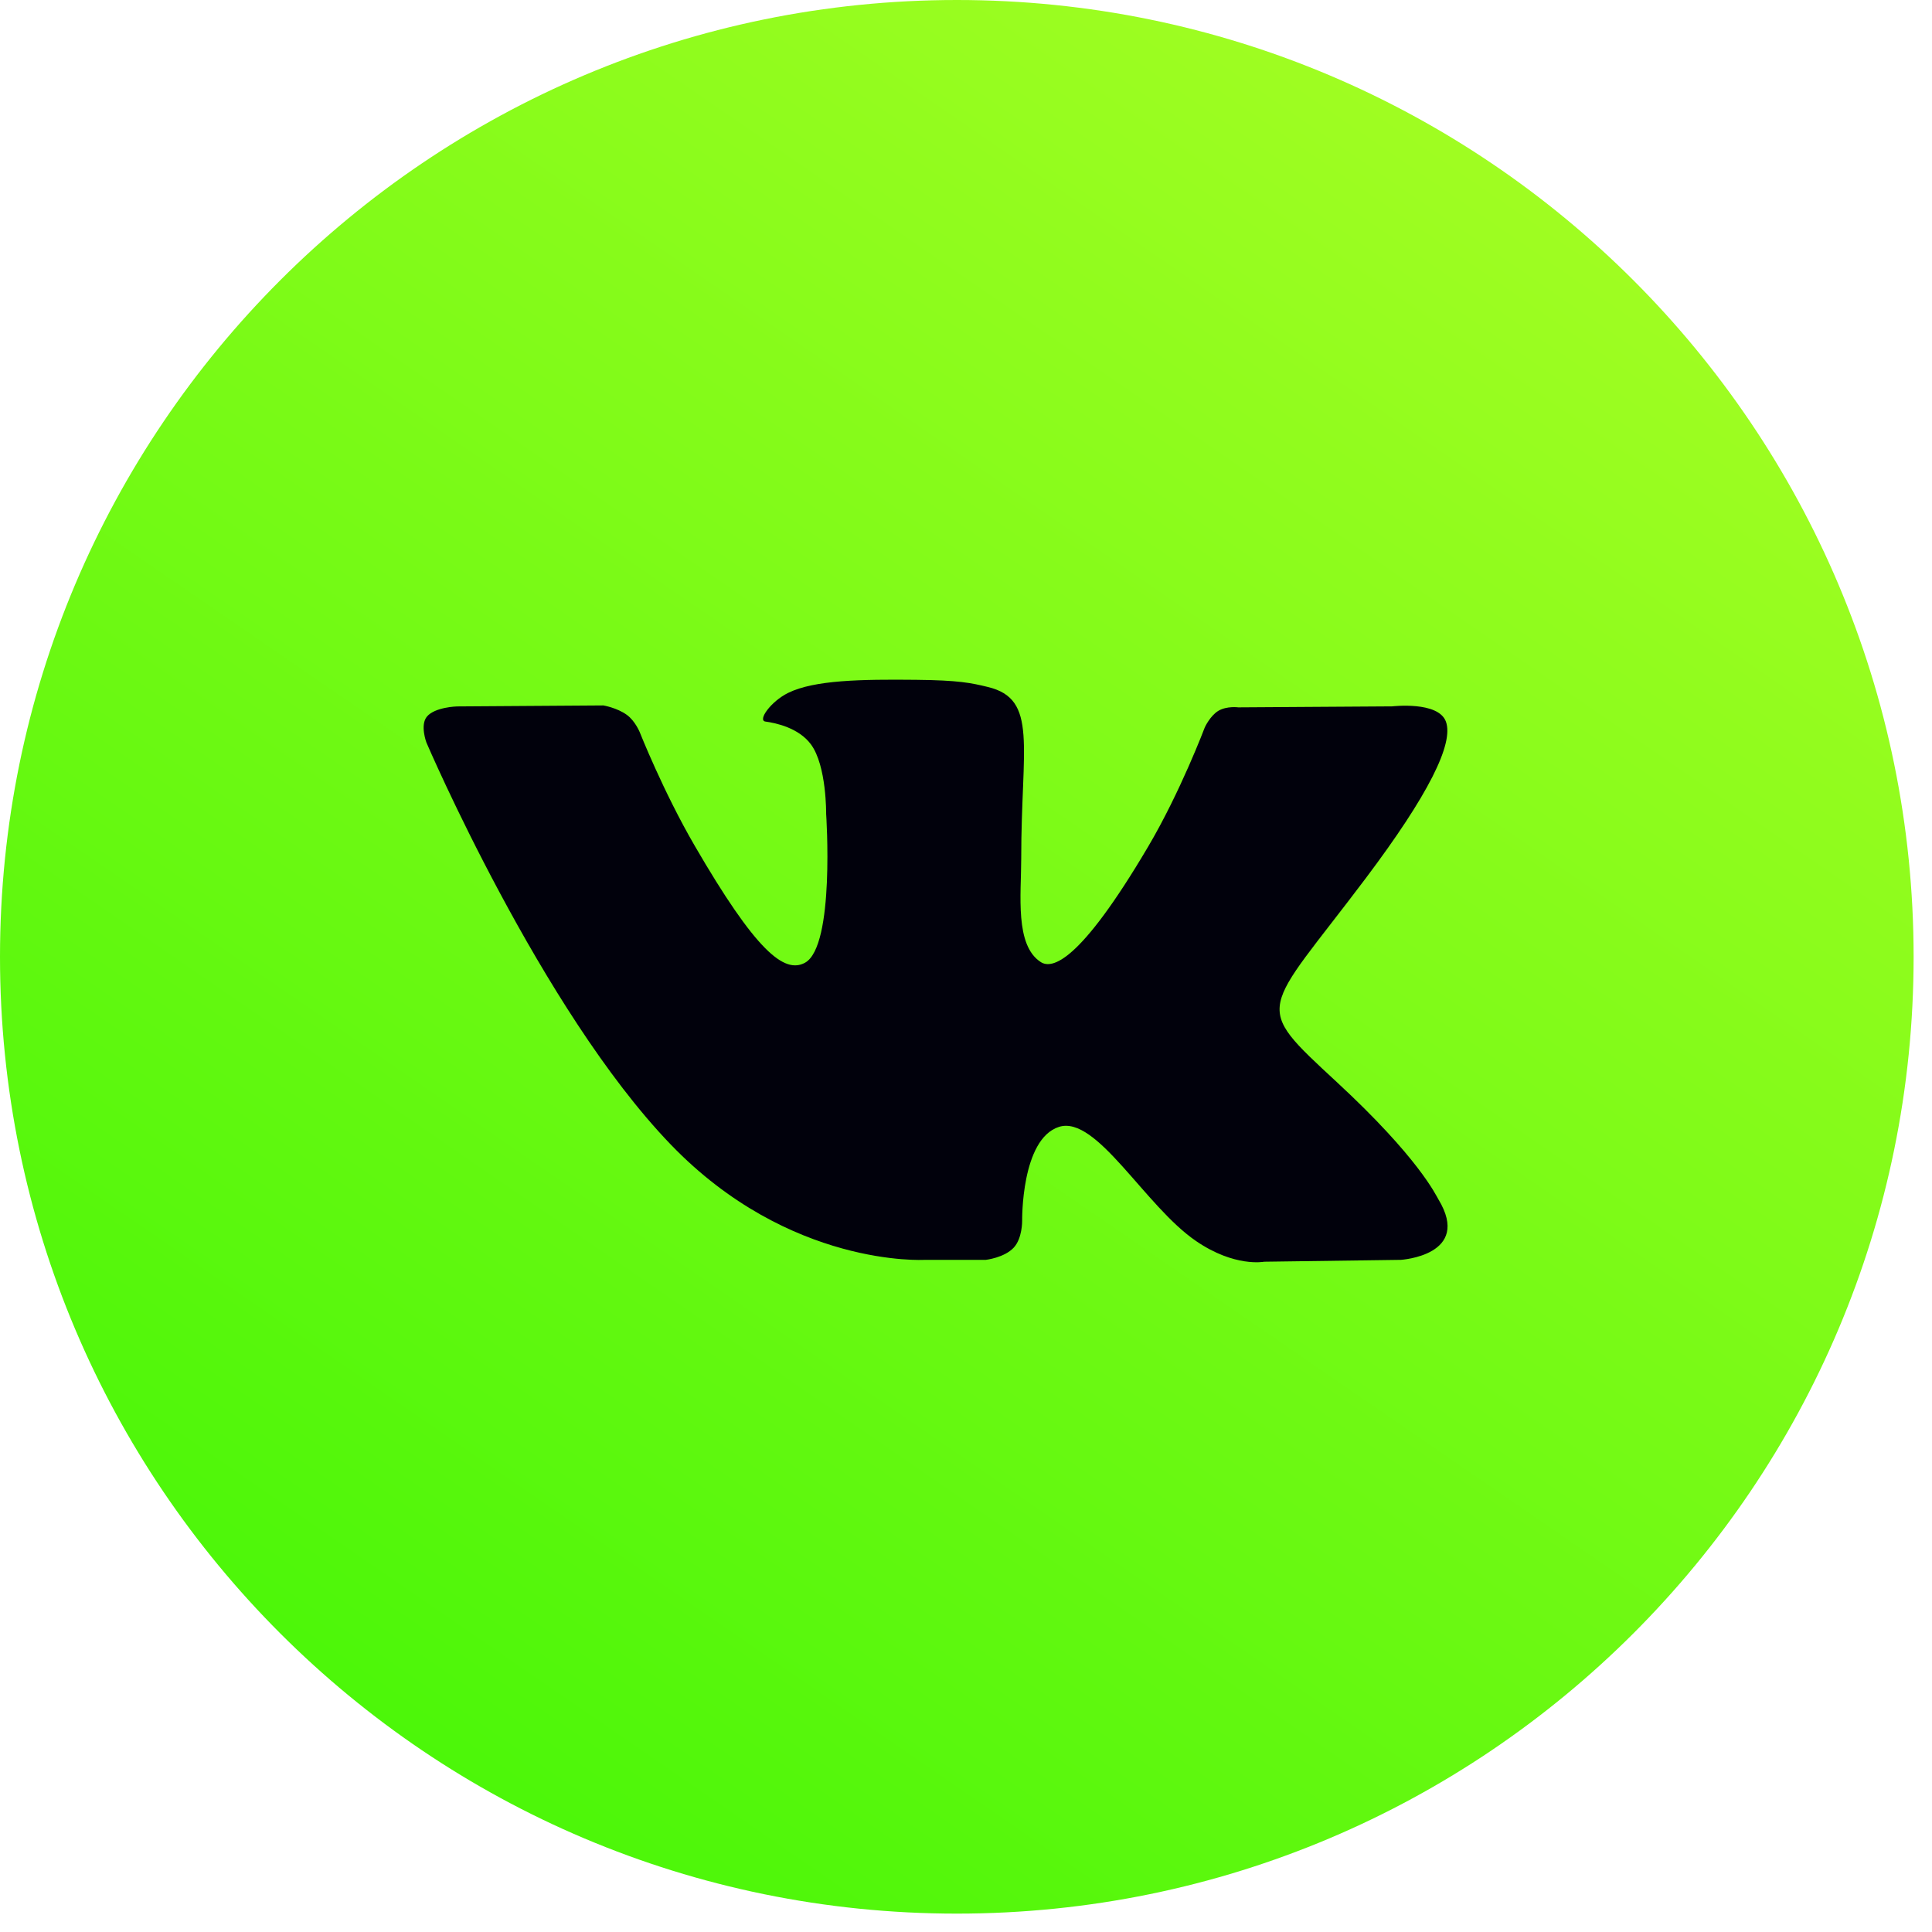
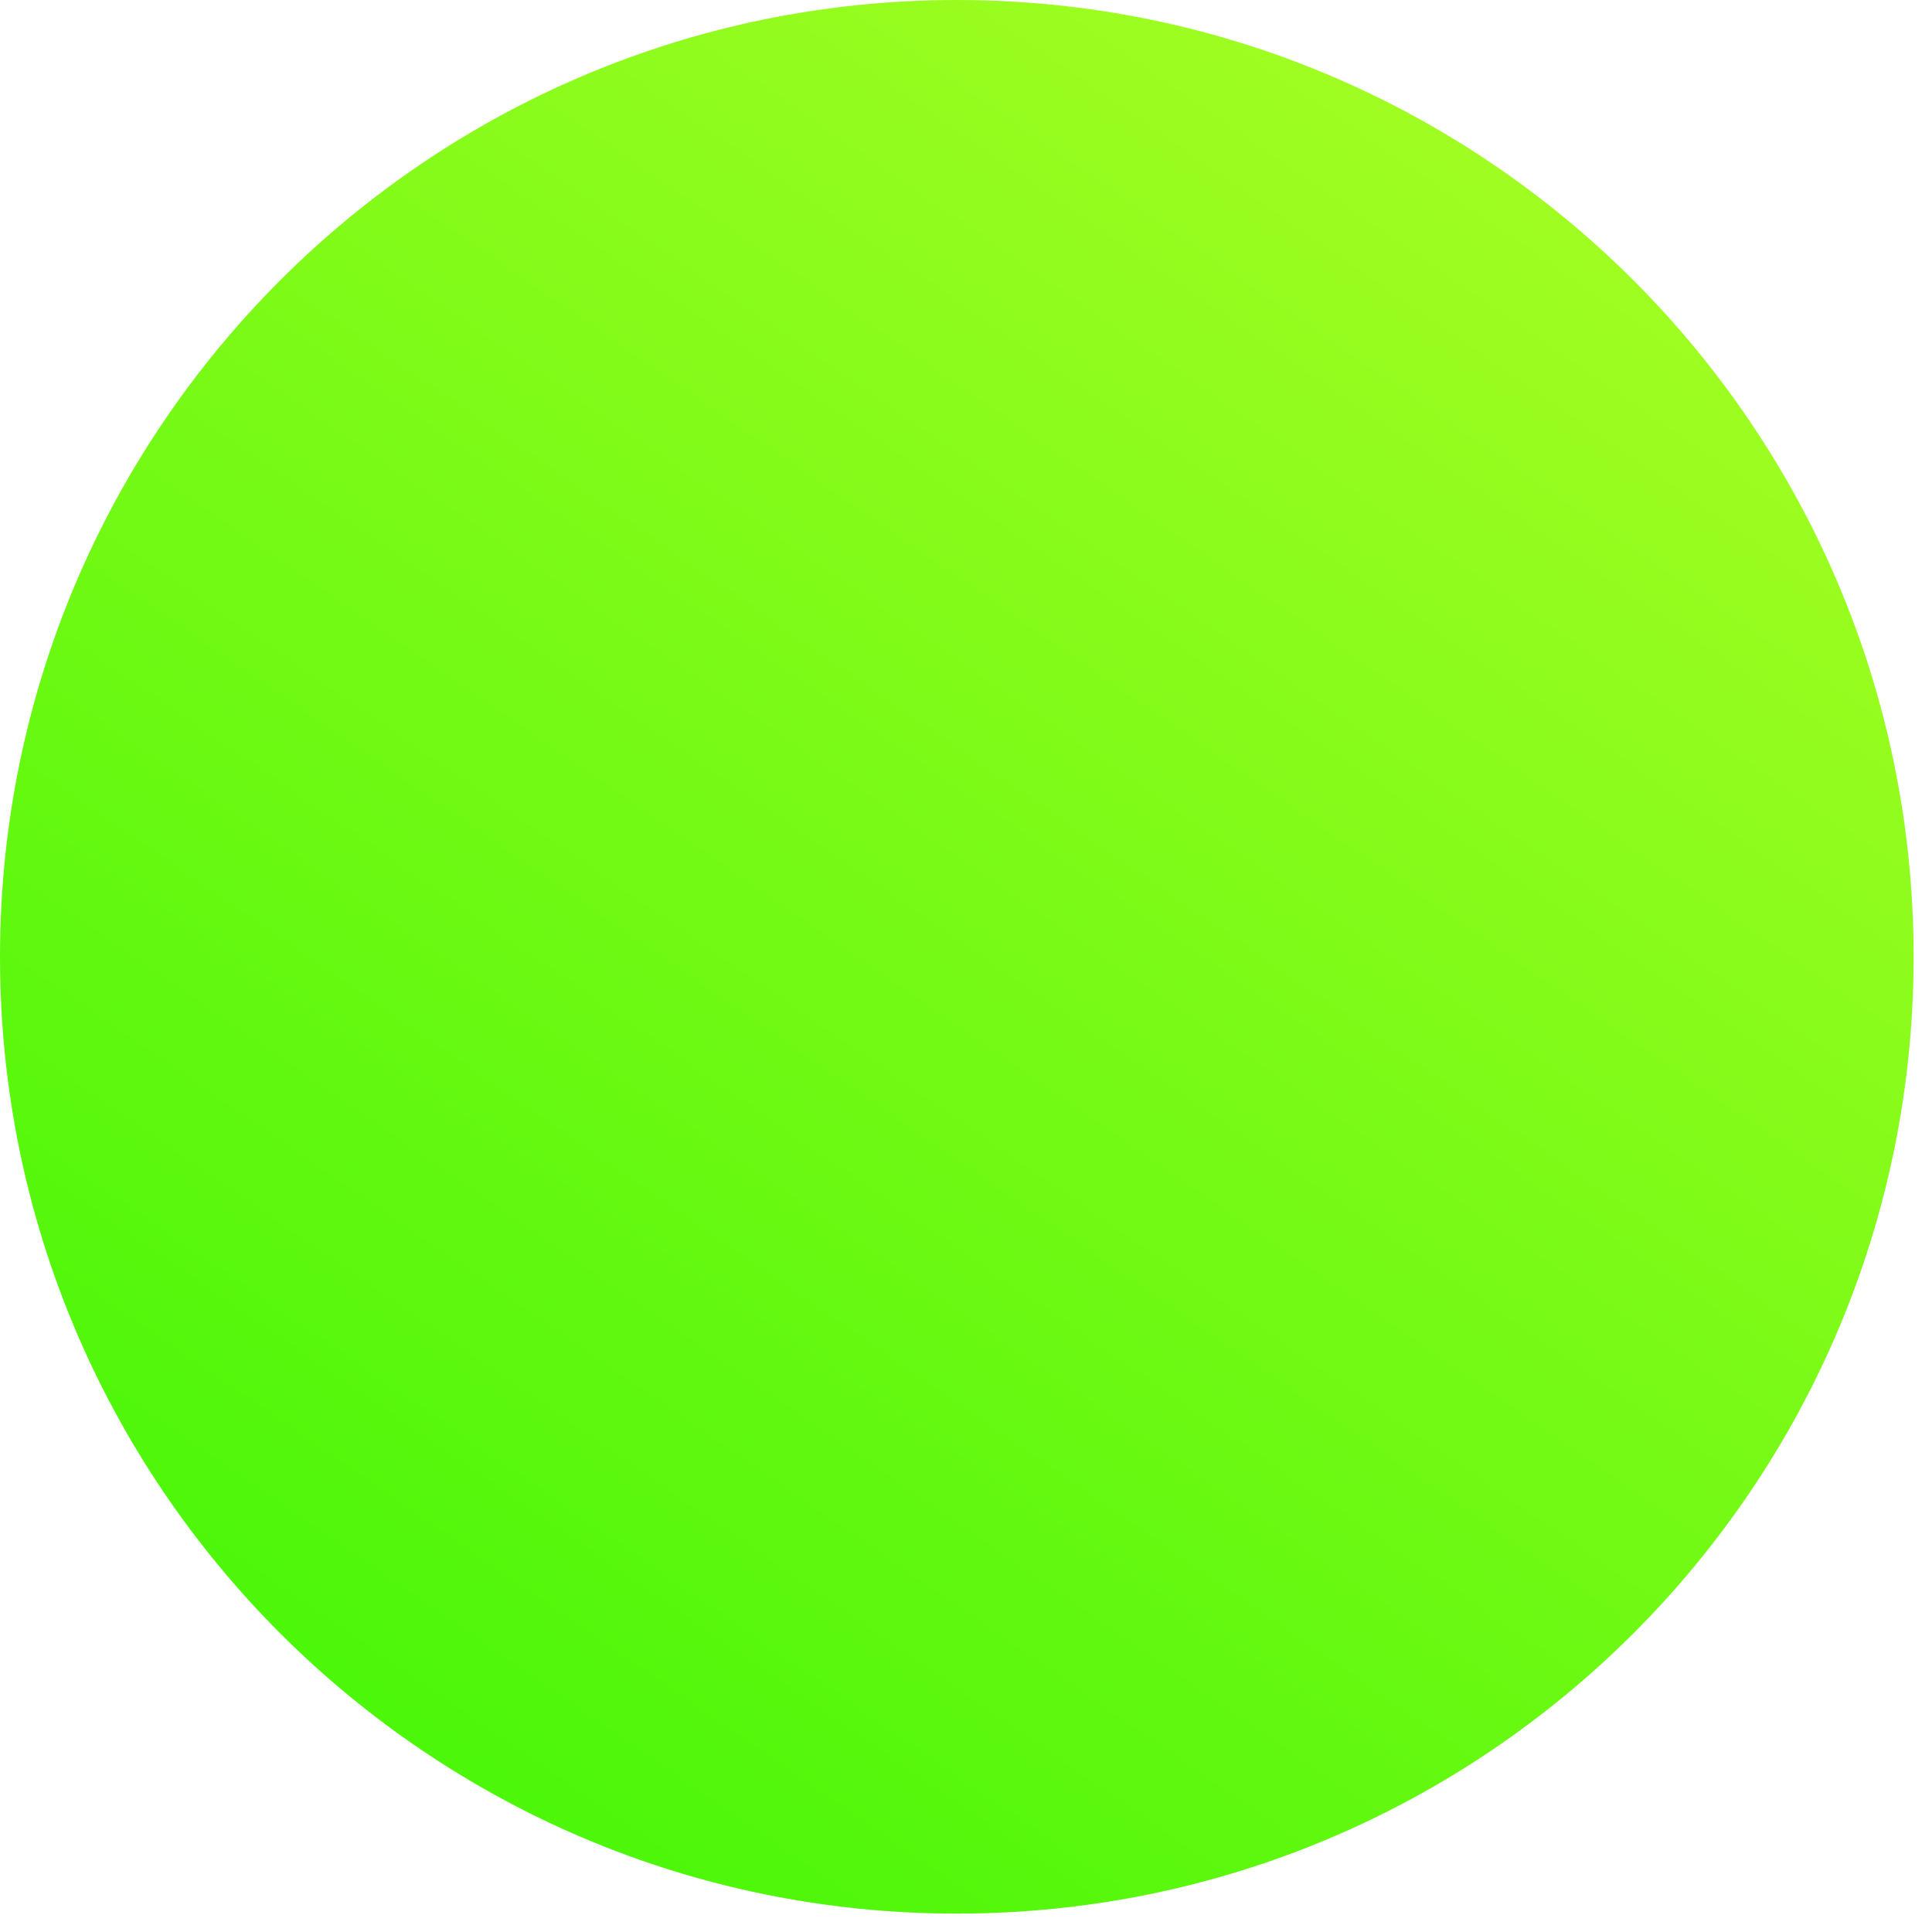
<svg xmlns="http://www.w3.org/2000/svg" width="31" height="31" viewBox="0 0 31 31" fill="none">
  <path d="M30.705 15.353C30.705 23.832 23.832 30.705 15.353 30.705C6.874 30.705 0 23.832 0 15.353C0 6.874 6.874 0 15.353 0C23.832 0 30.705 6.874 30.705 15.353Z" fill="url(#paint0_linear_7772_2)" />
-   <path fill-rule="evenodd" clip-rule="evenodd" d="M14.836 20.215H15.818C15.818 20.215 16.114 20.182 16.266 20.019C16.405 19.87 16.401 19.589 16.401 19.589C16.401 19.589 16.382 18.275 16.993 18.081C17.596 17.891 18.37 19.352 19.191 19.913C19.811 20.338 20.283 20.245 20.283 20.245L22.477 20.215C22.477 20.215 23.625 20.144 23.08 19.244C23.036 19.171 22.763 18.578 21.449 17.362C20.073 16.088 20.258 16.294 21.915 14.091C22.924 12.75 23.328 11.931 23.201 11.58C23.081 11.246 22.339 11.334 22.339 11.334L19.869 11.35C19.869 11.35 19.686 11.325 19.55 11.405C19.417 11.485 19.332 11.67 19.332 11.67C19.332 11.67 18.941 12.708 18.419 13.591C17.319 15.454 16.879 15.552 16.7 15.437C16.281 15.167 16.386 14.354 16.386 13.776C16.386 11.97 16.66 11.218 15.851 11.023C15.583 10.958 15.385 10.915 14.698 10.908C13.817 10.899 13.071 10.911 12.648 11.117C12.367 11.255 12.151 11.561 12.283 11.578C12.446 11.6 12.816 11.678 13.012 11.944C13.265 12.287 13.256 13.059 13.256 13.059C13.256 13.059 13.401 15.184 12.916 15.448C12.583 15.629 12.127 15.259 11.146 13.569C10.643 12.704 10.264 11.746 10.264 11.746C10.264 11.746 10.191 11.568 10.06 11.472C9.902 11.356 9.681 11.319 9.681 11.319L7.333 11.335C7.333 11.335 6.981 11.344 6.851 11.497C6.736 11.633 6.842 11.914 6.842 11.914C6.842 11.914 8.68 16.203 10.761 18.363C12.669 20.345 14.836 20.215 14.836 20.215Z" fill="#01010C" />
  <defs>
    <linearGradient id="paint0_linear_7772_2" x1="27.489" y1="-3.145" x2="-0.011" y2="36.855" gradientUnits="userSpaceOnUse">
      <stop stop-color="#B2FF27" />
      <stop offset="1" stop-color="#2EF400" />
    </linearGradient>
  </defs>
</svg>